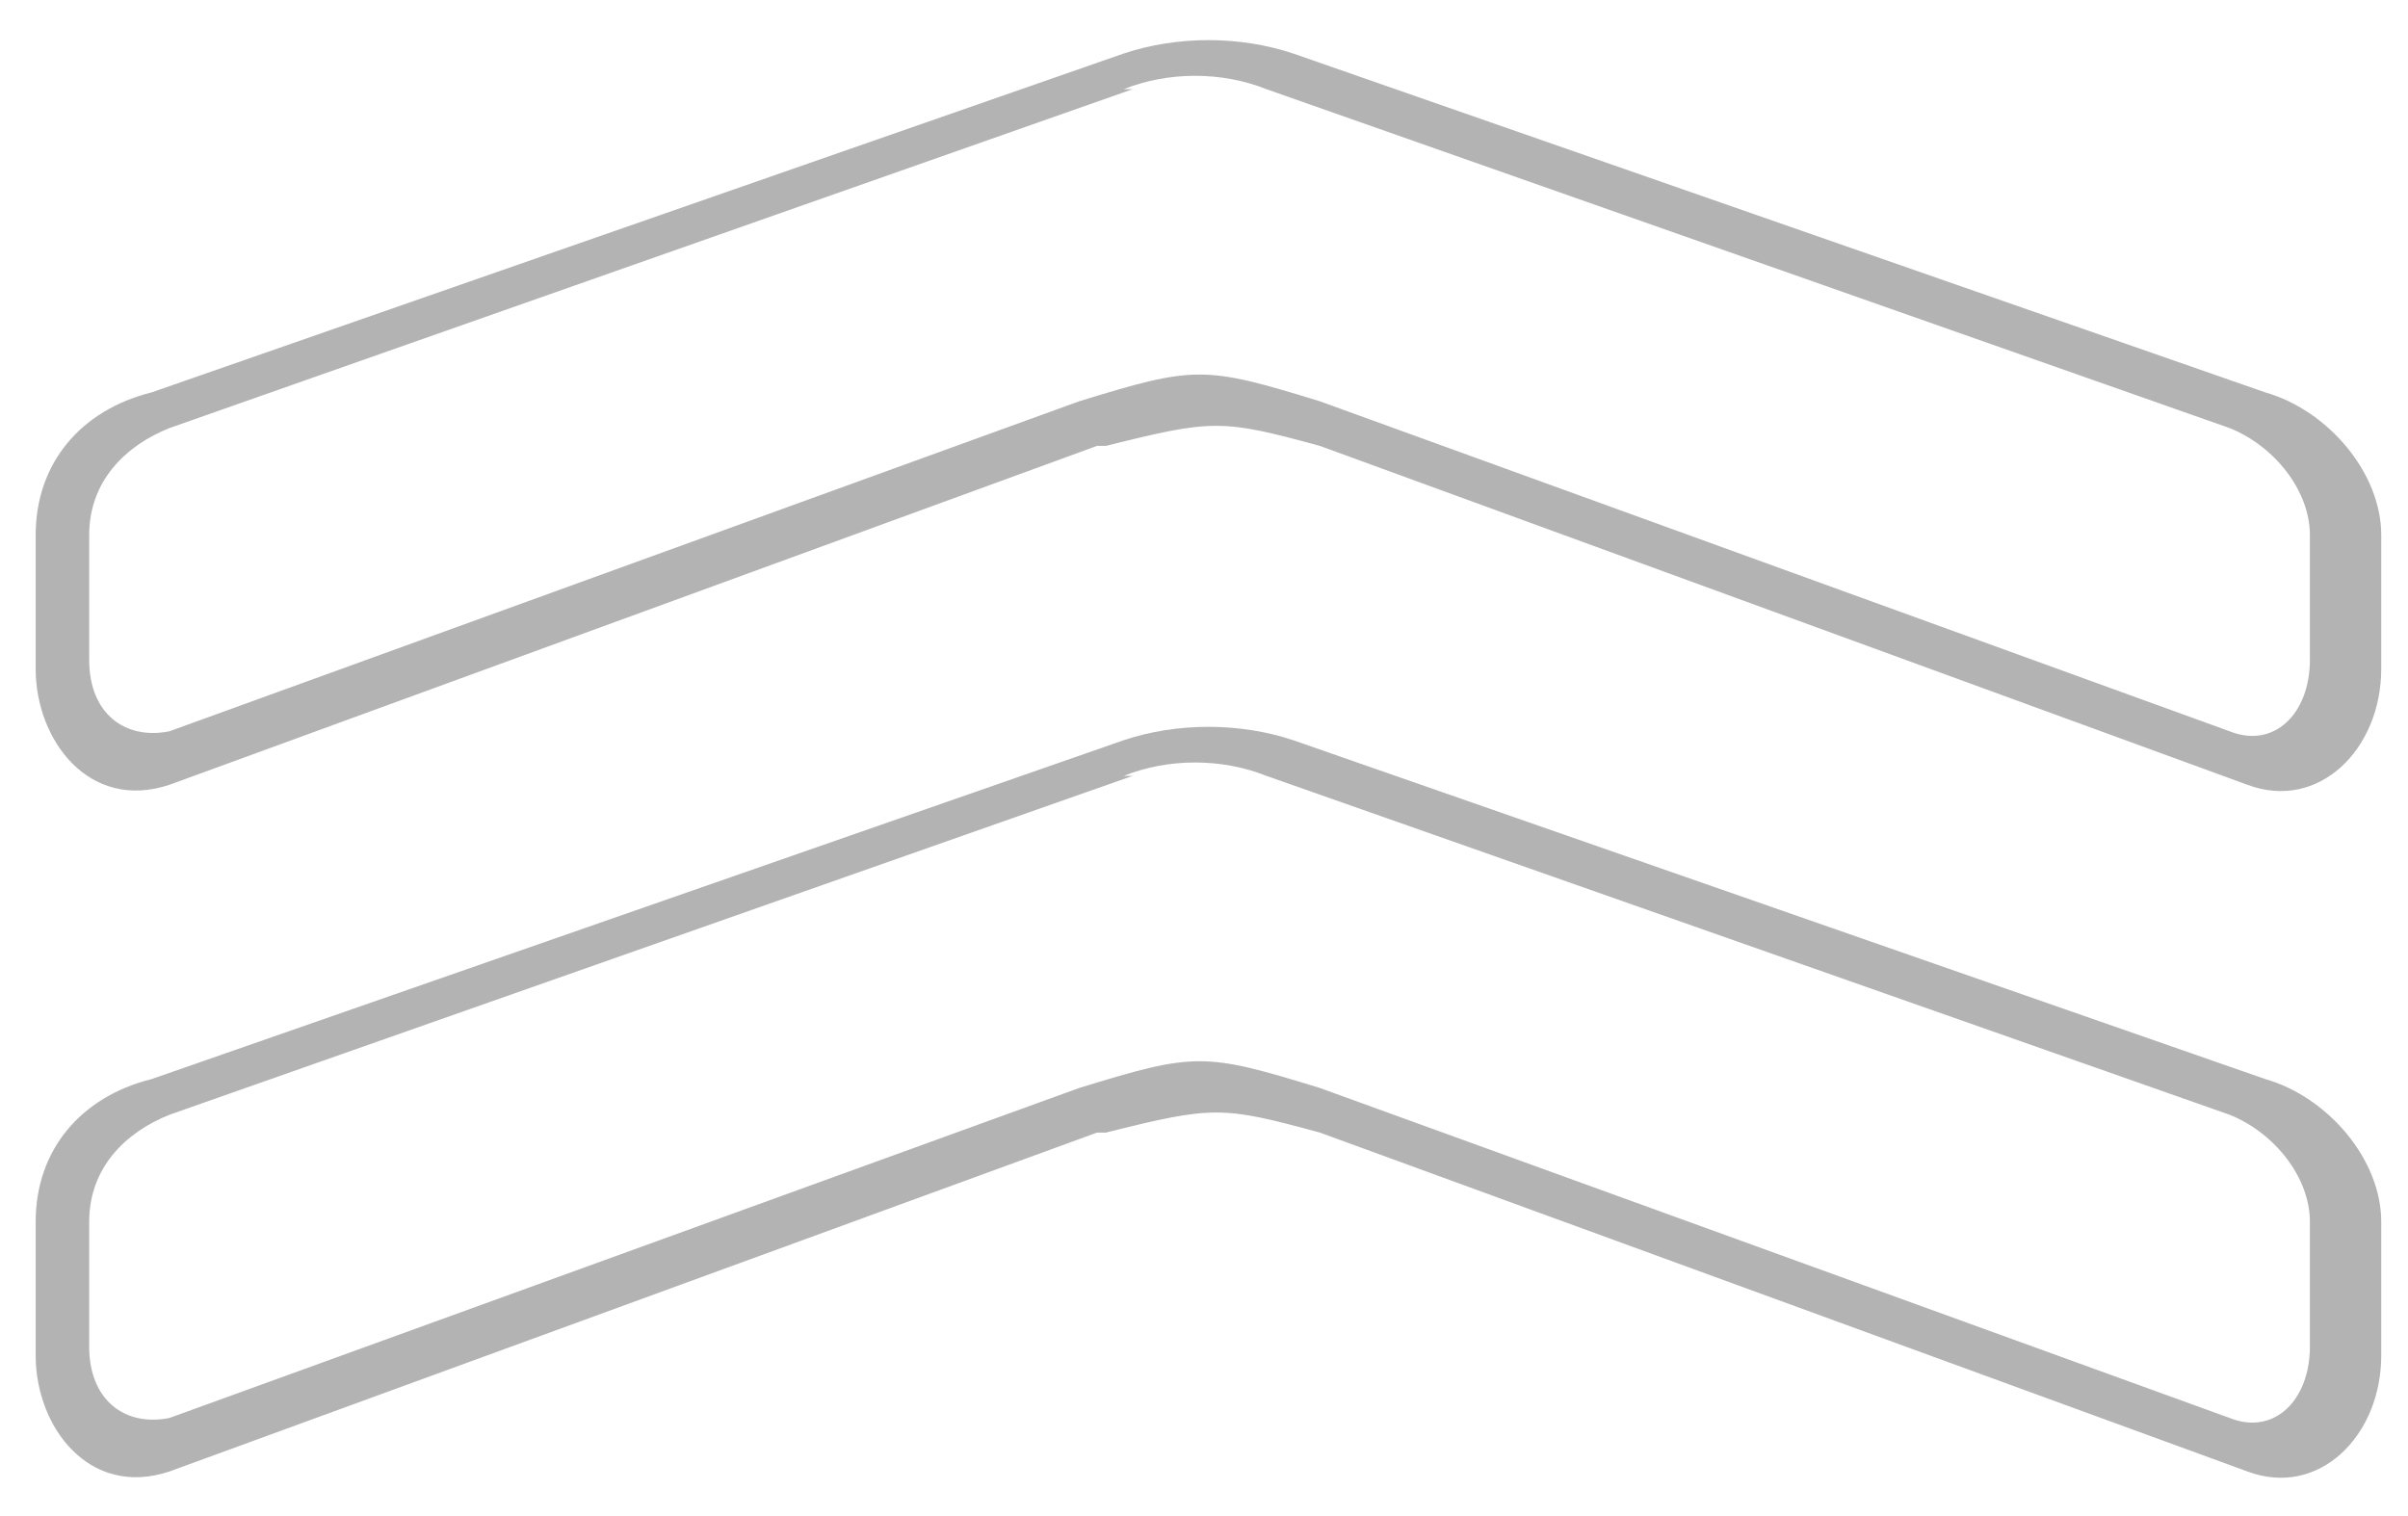
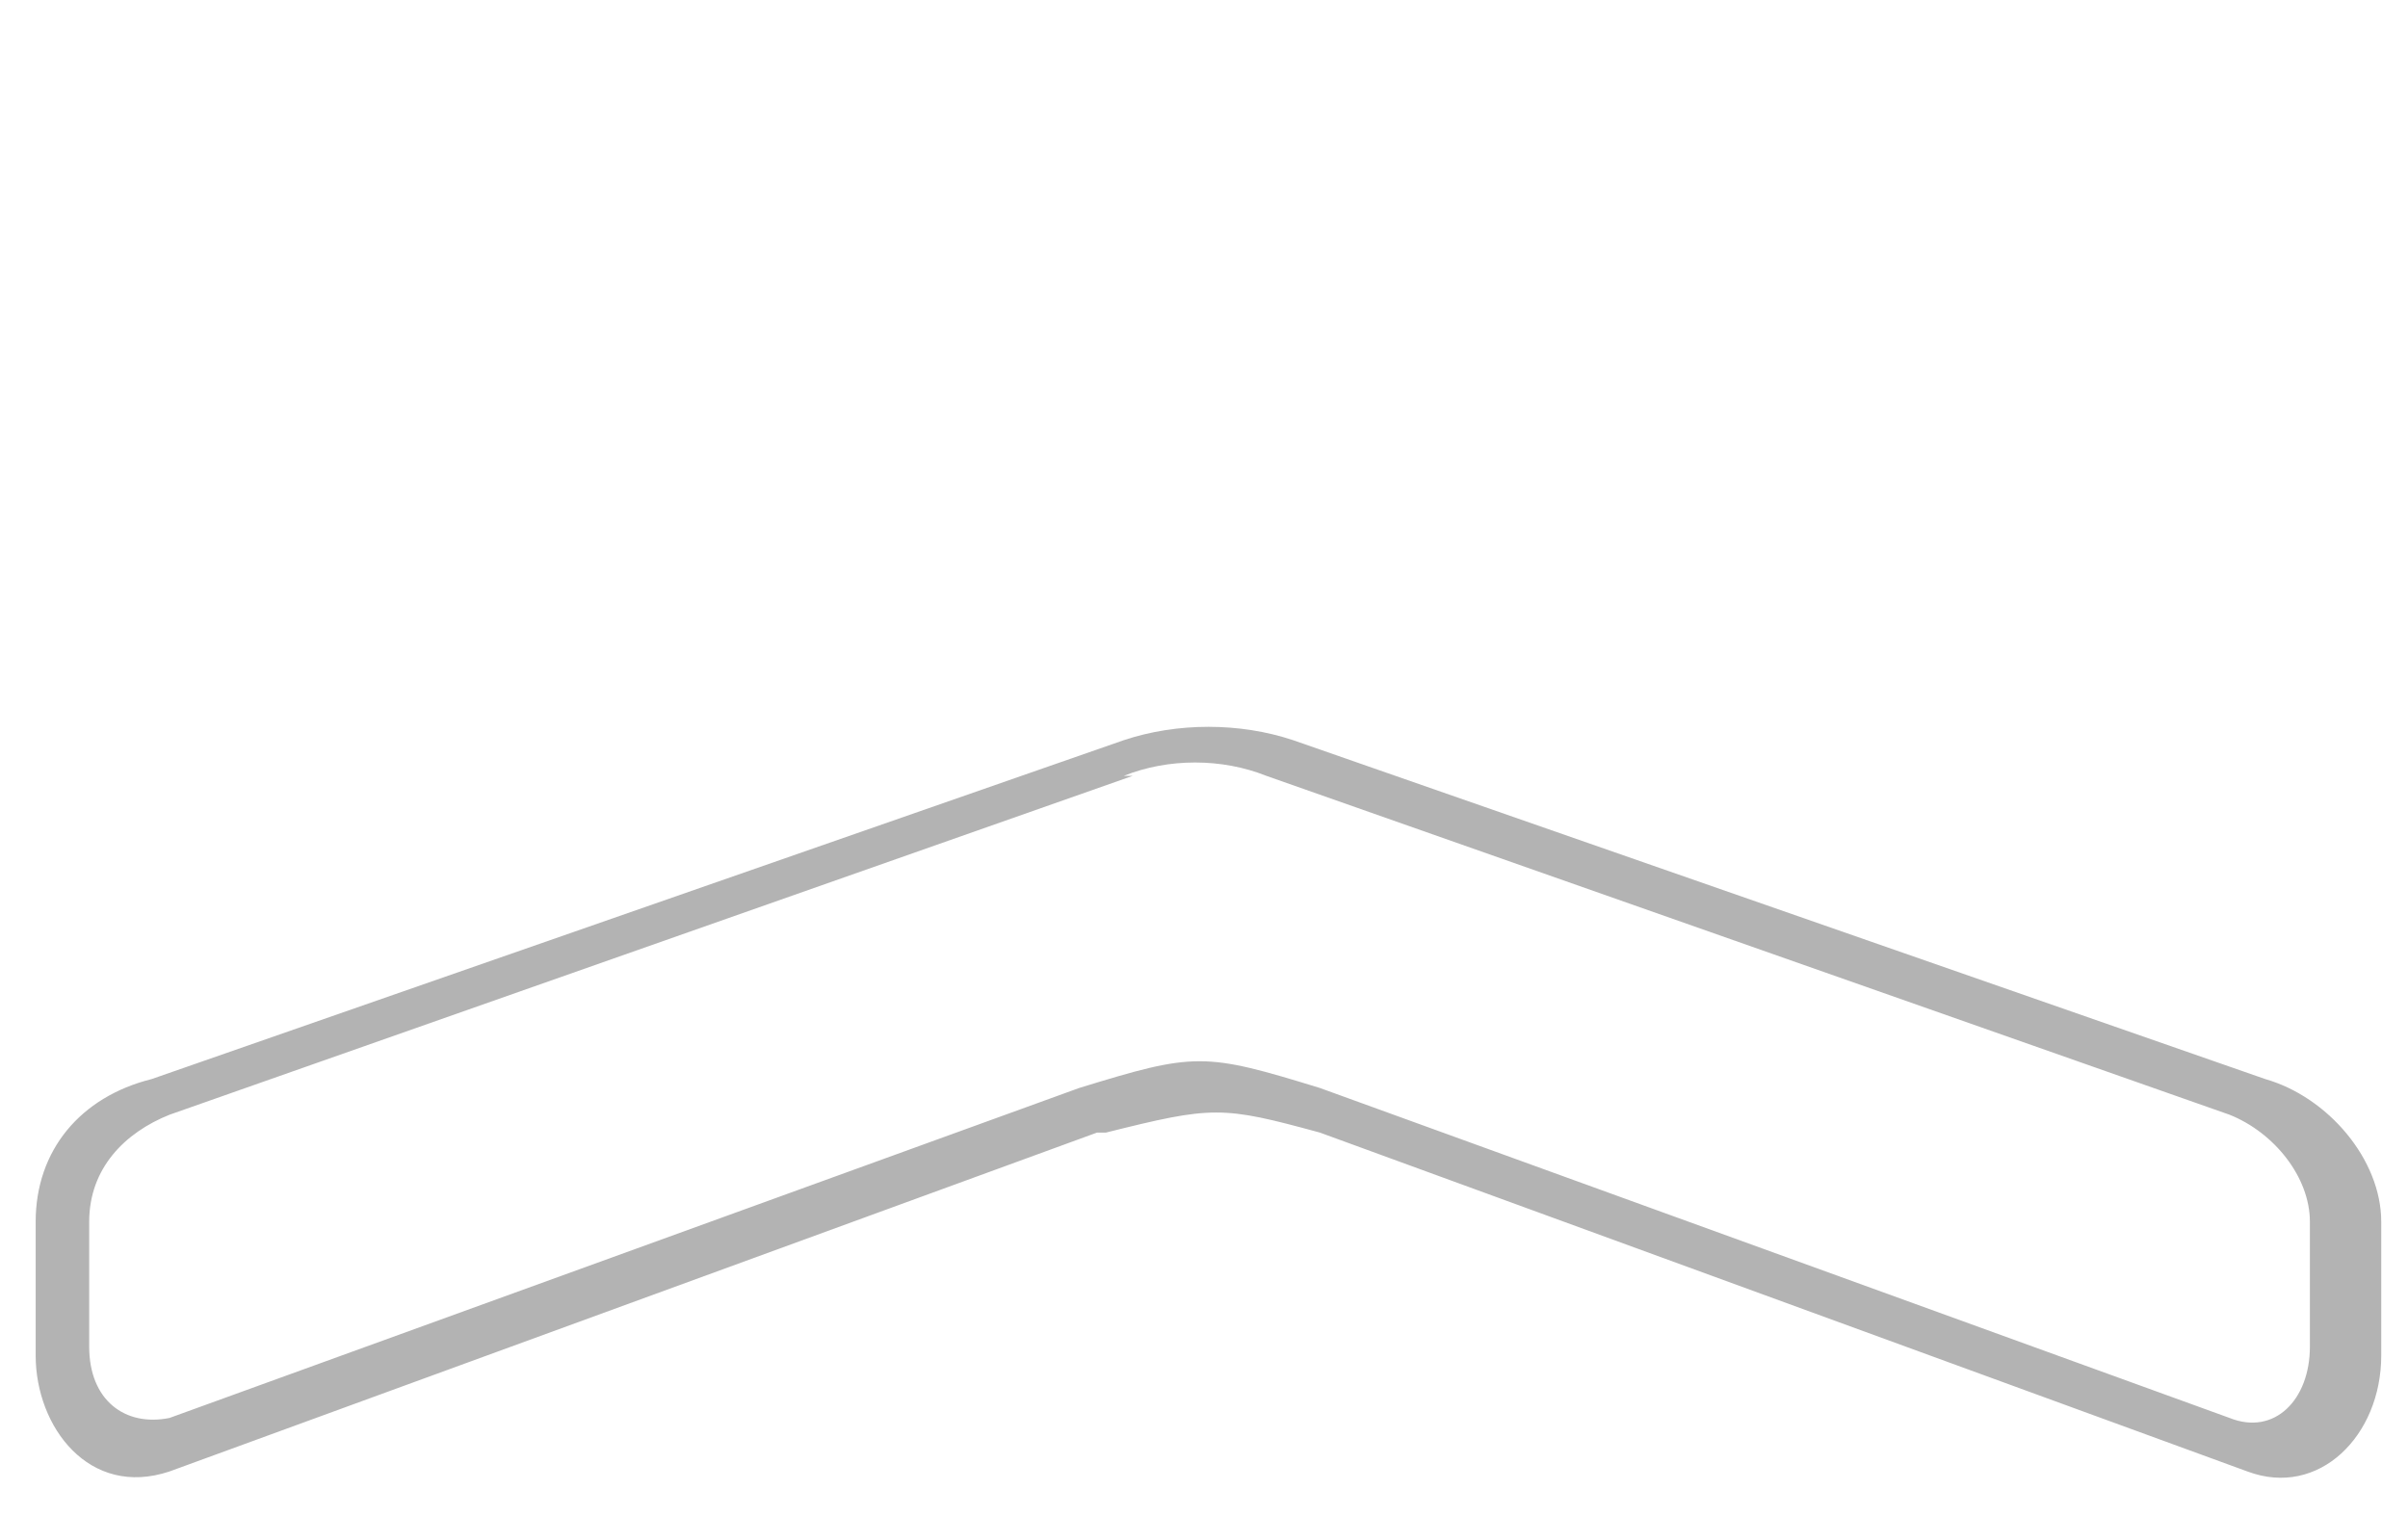
<svg xmlns="http://www.w3.org/2000/svg" xml:space="preserve" width="270px" height="170px" version="1.1" style="shape-rendering:geometricPrecision; text-rendering:geometricPrecision; image-rendering:optimizeQuality; fill-rule:evenodd; clip-rule:evenodd" viewBox="0 0 270 170">
  <defs>
    <style type="text/css">
   
    .fil0 {fill:#B3B3B3;fill-rule:nonzero}
   
  </style>
  </defs>
  <g id="Layer_x0020_1">
-     <path class="fil0" d="M123 50l-104 38c-9,3 -15,-5 -15,-13l0 -15c0,-8 5,-14 13,-16l109 -38c6,-2 13,-2 19,0l109 38c7,2 13,9 13,16l0 15c0,9 -7,16 -15,13l-104 -38c-11,-3 -12,-3 -24,0zm4 -40l-108 38c-5,2 -9,6 -9,12l0 14c0,6 4,9 9,8l102 -37c13,-4 14,-4 27,0l102 37c5,2 9,-2 9,-8l0 -14c0,-5 -4,-10 -9,-12l-108 -38c-5,-2 -11,-2 -16,0z" />
    <path class="fil0" d="M123 127l-104 38c-9,3 -15,-5 -15,-13l0 -15c0,-8 5,-14 13,-16l109 -38c6,-2 13,-2 19,0l109 38c7,2 13,9 13,16l0 15c0,9 -7,16 -15,13l-104 -38c-11,-3 -12,-3 -24,0zm4 -40l-108 38c-5,2 -9,6 -9,12l0 14c0,6 4,9 9,8l102 -37c13,-4 14,-4 27,0l102 37c5,2 9,-2 9,-8l0 -14c0,-5 -4,-10 -9,-12l-108 -38c-5,-2 -11,-2 -16,0z" />
  </g>
</svg>